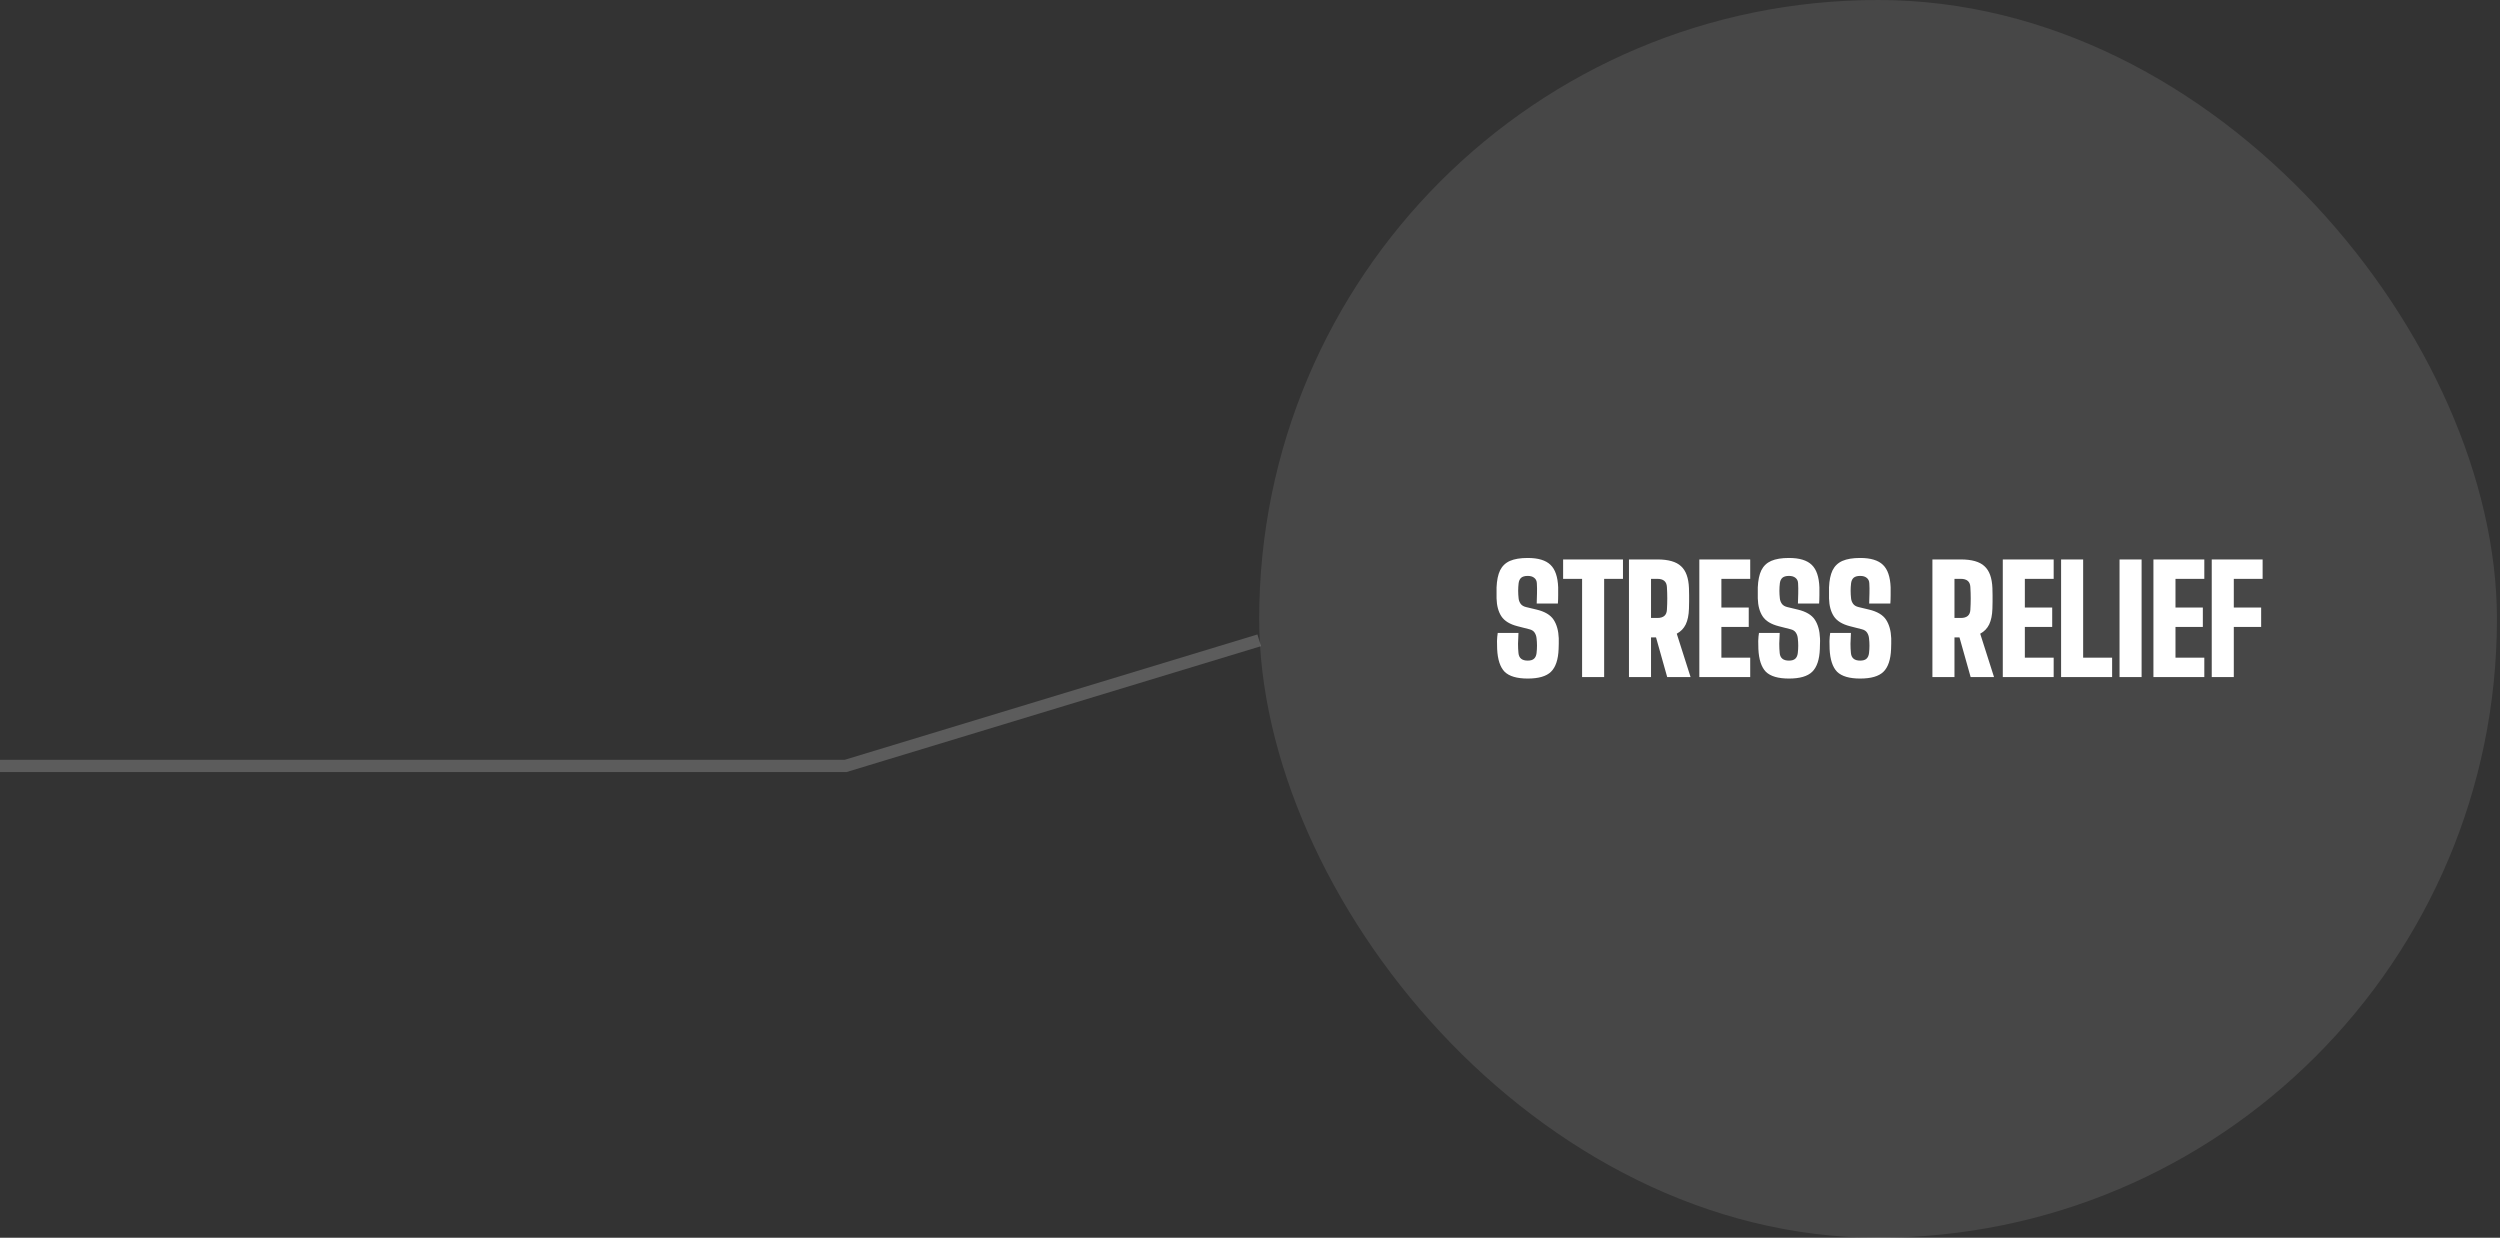
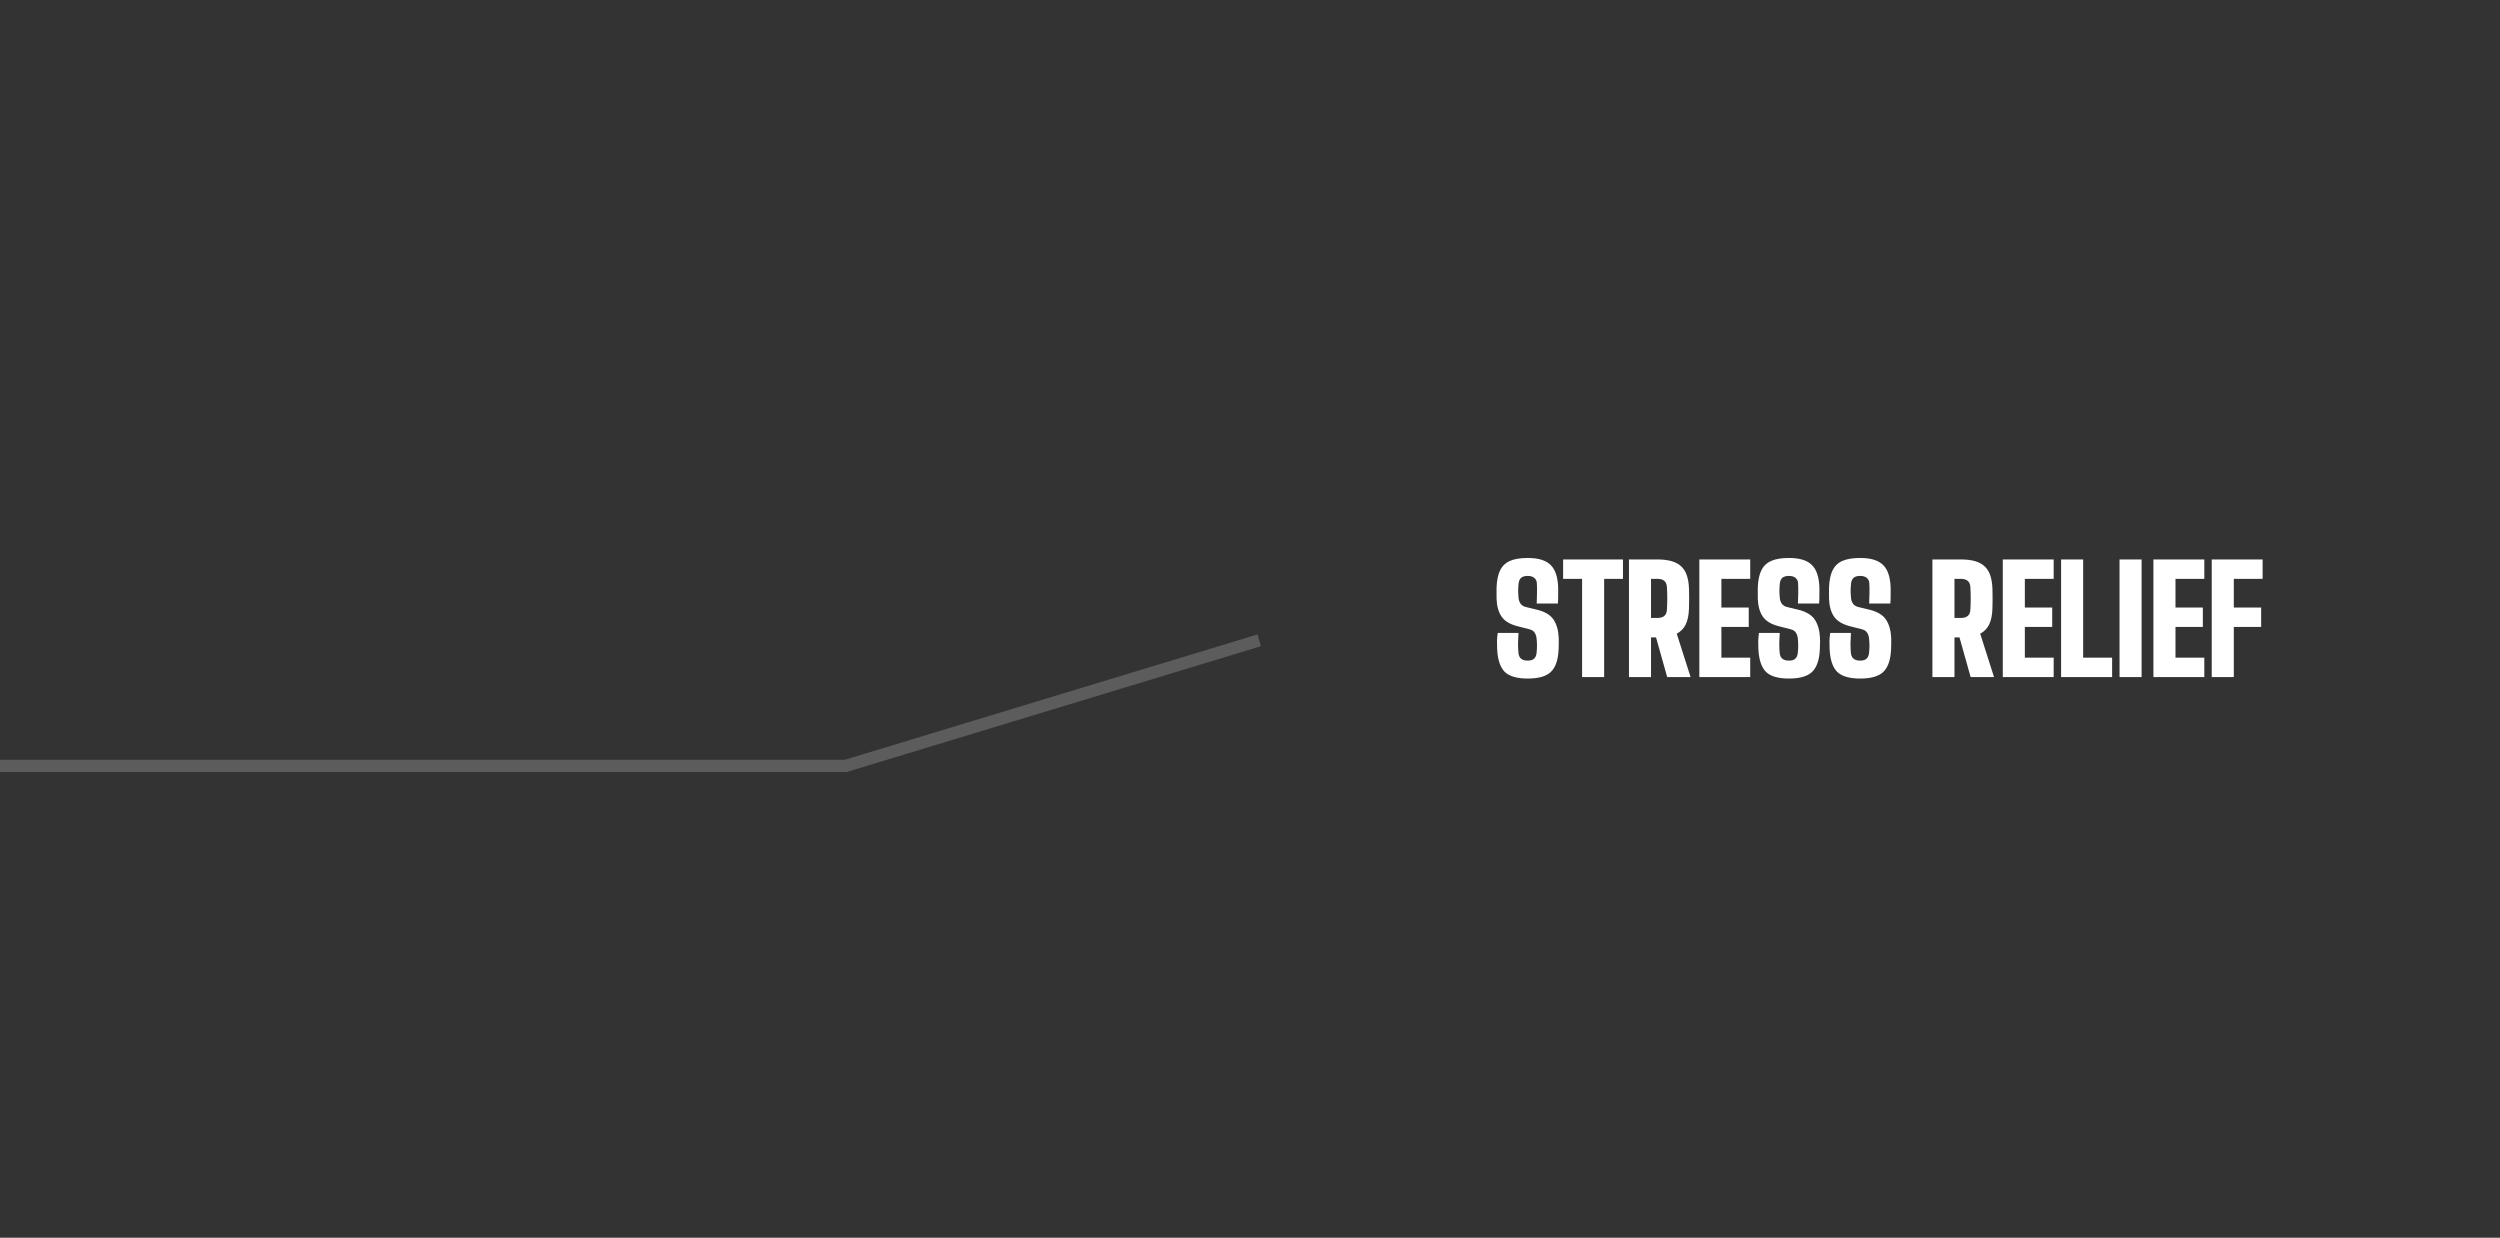
<svg xmlns="http://www.w3.org/2000/svg" width="408" height="202" viewBox="0 0 408 202" fill="none">
  <rect x="0" y="0" width="408" height="202" fill="#333333" stroke="none" />
-   <rect x="205.5" width="202" height="202" rx="101" fill="white" fill-opacity="0.1" />
  <path d="M249.326 110.74C247.566 110.74 246.31 110.372 245.558 109.636C244.822 108.884 244.414 107.644 244.334 105.916C244.318 105.532 244.31 105.1 244.31 104.62C244.326 104.124 244.366 103.684 244.43 103.3H247.814C247.782 103.892 247.758 104.476 247.742 105.052C247.742 105.612 247.766 106.124 247.814 106.588C247.894 107.404 248.398 107.812 249.326 107.812C249.79 107.812 250.134 107.708 250.358 107.5C250.582 107.292 250.718 106.988 250.766 106.588C250.862 105.772 250.862 104.964 250.766 104.164C250.734 103.828 250.63 103.524 250.454 103.252C250.278 102.98 249.998 102.796 249.614 102.7L247.646 102.196C246.398 101.876 245.526 101.34 245.03 100.588C244.534 99.836 244.27 98.86 244.238 97.66C244.222 97.02 244.222 96.42 244.238 95.86C244.286 94.708 244.478 93.78 244.814 93.076C245.166 92.372 245.702 91.86 246.422 91.54C247.158 91.22 248.126 91.06 249.326 91.06C251.038 91.06 252.278 91.436 253.046 92.188C253.814 92.924 254.23 94.148 254.294 95.86C254.31 96.212 254.31 96.636 254.294 97.132C254.294 97.628 254.278 98.084 254.246 98.5H250.79C250.822 97.94 250.838 97.388 250.838 96.844C250.854 96.284 250.846 95.732 250.814 95.188C250.798 94.804 250.654 94.508 250.382 94.3C250.126 94.092 249.774 93.988 249.326 93.988C248.846 93.988 248.486 94.092 248.246 94.3C248.022 94.508 247.886 94.804 247.838 95.188C247.742 96.004 247.742 96.828 247.838 97.66C247.87 97.98 247.982 98.276 248.174 98.548C248.366 98.804 248.662 98.98 249.062 99.076L250.766 99.484C252.11 99.804 253.038 100.356 253.55 101.14C254.062 101.924 254.342 102.932 254.39 104.164C254.406 104.436 254.406 104.732 254.39 105.052C254.39 105.356 254.382 105.644 254.366 105.916C254.302 107.644 253.886 108.884 253.118 109.636C252.366 110.372 251.102 110.74 249.326 110.74ZM258.197 110.5V94.468H255.101V91.3H264.869V94.468H261.797V110.5H258.197ZM265.847 110.5V91.3H270.479C272.271 91.3 273.559 91.668 274.343 92.404C275.143 93.124 275.575 94.316 275.639 95.98C275.655 96.428 275.663 96.82 275.663 97.156C275.679 97.492 275.679 97.828 275.663 98.164C275.663 98.5 275.655 98.892 275.639 99.34C275.607 100.38 275.431 101.236 275.111 101.908C274.791 102.564 274.303 103.068 273.647 103.42L275.903 110.5H272.087L270.263 104.02H269.447V110.5H265.847ZM269.447 100.852H270.479C271.471 100.852 271.991 100.412 272.039 99.532C272.119 98.284 272.119 97.036 272.039 95.788C271.991 94.908 271.471 94.468 270.479 94.468H269.447V100.852ZM277.331 110.5V91.3H285.635V94.468H280.931V99.148H285.395V102.316H280.931V107.332H285.635V110.5H277.331ZM291.959 110.74C290.199 110.74 288.943 110.372 288.191 109.636C287.455 108.884 287.047 107.644 286.967 105.916C286.951 105.532 286.943 105.1 286.943 104.62C286.959 104.124 286.999 103.684 287.063 103.3H290.447C290.415 103.892 290.391 104.476 290.375 105.052C290.375 105.612 290.399 106.124 290.447 106.588C290.527 107.404 291.031 107.812 291.959 107.812C292.423 107.812 292.767 107.708 292.991 107.5C293.215 107.292 293.351 106.988 293.399 106.588C293.495 105.772 293.495 104.964 293.399 104.164C293.367 103.828 293.263 103.524 293.087 103.252C292.911 102.98 292.631 102.796 292.247 102.7L290.279 102.196C289.031 101.876 288.159 101.34 287.663 100.588C287.167 99.836 286.903 98.86 286.871 97.66C286.855 97.02 286.855 96.42 286.871 95.86C286.919 94.708 287.111 93.78 287.447 93.076C287.799 92.372 288.335 91.86 289.055 91.54C289.791 91.22 290.759 91.06 291.959 91.06C293.671 91.06 294.911 91.436 295.679 92.188C296.447 92.924 296.863 94.148 296.927 95.86C296.943 96.212 296.943 96.636 296.927 97.132C296.927 97.628 296.911 98.084 296.879 98.5H293.423C293.455 97.94 293.471 97.388 293.471 96.844C293.487 96.284 293.479 95.732 293.447 95.188C293.431 94.804 293.287 94.508 293.015 94.3C292.759 94.092 292.407 93.988 291.959 93.988C291.479 93.988 291.119 94.092 290.879 94.3C290.655 94.508 290.519 94.804 290.471 95.188C290.375 96.004 290.375 96.828 290.471 97.66C290.503 97.98 290.615 98.276 290.807 98.548C290.999 98.804 291.295 98.98 291.695 99.076L293.399 99.484C294.743 99.804 295.671 100.356 296.183 101.14C296.695 101.924 296.975 102.932 297.023 104.164C297.039 104.436 297.039 104.732 297.023 105.052C297.023 105.356 297.015 105.644 296.999 105.916C296.935 107.644 296.519 108.884 295.751 109.636C294.999 110.372 293.735 110.74 291.959 110.74ZM303.584 110.74C301.824 110.74 300.568 110.372 299.816 109.636C299.08 108.884 298.672 107.644 298.592 105.916C298.576 105.532 298.568 105.1 298.568 104.62C298.584 104.124 298.624 103.684 298.688 103.3H302.072C302.04 103.892 302.016 104.476 302 105.052C302 105.612 302.024 106.124 302.072 106.588C302.152 107.404 302.656 107.812 303.584 107.812C304.048 107.812 304.392 107.708 304.616 107.5C304.84 107.292 304.976 106.988 305.024 106.588C305.12 105.772 305.12 104.964 305.024 104.164C304.992 103.828 304.888 103.524 304.712 103.252C304.536 102.98 304.256 102.796 303.872 102.7L301.904 102.196C300.656 101.876 299.784 101.34 299.288 100.588C298.792 99.836 298.528 98.86 298.496 97.66C298.48 97.02 298.48 96.42 298.496 95.86C298.544 94.708 298.736 93.78 299.072 93.076C299.424 92.372 299.96 91.86 300.68 91.54C301.416 91.22 302.384 91.06 303.584 91.06C305.296 91.06 306.536 91.436 307.304 92.188C308.072 92.924 308.488 94.148 308.552 95.86C308.568 96.212 308.568 96.636 308.552 97.132C308.552 97.628 308.536 98.084 308.504 98.5H305.048C305.08 97.94 305.096 97.388 305.096 96.844C305.112 96.284 305.104 95.732 305.072 95.188C305.056 94.804 304.912 94.508 304.64 94.3C304.384 94.092 304.032 93.988 303.584 93.988C303.104 93.988 302.744 94.092 302.504 94.3C302.28 94.508 302.144 94.804 302.096 95.188C302 96.004 302 96.828 302.096 97.66C302.128 97.98 302.24 98.276 302.432 98.548C302.624 98.804 302.92 98.98 303.32 99.076L305.024 99.484C306.368 99.804 307.296 100.356 307.808 101.14C308.32 101.924 308.6 102.932 308.648 104.164C308.664 104.436 308.664 104.732 308.648 105.052C308.648 105.356 308.64 105.644 308.624 105.916C308.56 107.644 308.144 108.884 307.376 109.636C306.624 110.372 305.36 110.74 303.584 110.74ZM315.37 110.5V91.3H320.002C321.794 91.3 323.082 91.668 323.866 92.404C324.666 93.124 325.098 94.316 325.162 95.98C325.178 96.428 325.186 96.82 325.186 97.156C325.202 97.492 325.202 97.828 325.186 98.164C325.186 98.5 325.178 98.892 325.162 99.34C325.13 100.38 324.954 101.236 324.634 101.908C324.314 102.564 323.826 103.068 323.17 103.42L325.426 110.5H321.61L319.786 104.02H318.97V110.5H315.37ZM318.97 100.852H320.002C320.994 100.852 321.514 100.412 321.562 99.532C321.642 98.284 321.642 97.036 321.562 95.788C321.514 94.908 320.994 94.468 320.002 94.468H318.97V100.852ZM326.855 110.5V91.3H335.159V94.468H330.455V99.148H334.919V102.316H330.455V107.332H335.159V110.5H326.855ZM336.37 110.5V91.3H339.97V107.332H344.698V110.5H336.37ZM345.909 110.5V91.3H349.509V110.5H345.909ZM351.44 110.5V91.3H359.744V94.468H355.04V99.148H359.504V102.316H355.04V107.332H359.744V110.5H351.44ZM360.956 110.5V91.3H369.26V94.468H364.556V99.148H369.02V102.316H364.556V110.5H360.956Z" fill="white" />
  <path d="M0 125H138L205.5 104.5" stroke="white" stroke-opacity="0.2" stroke-width="2" />
</svg>